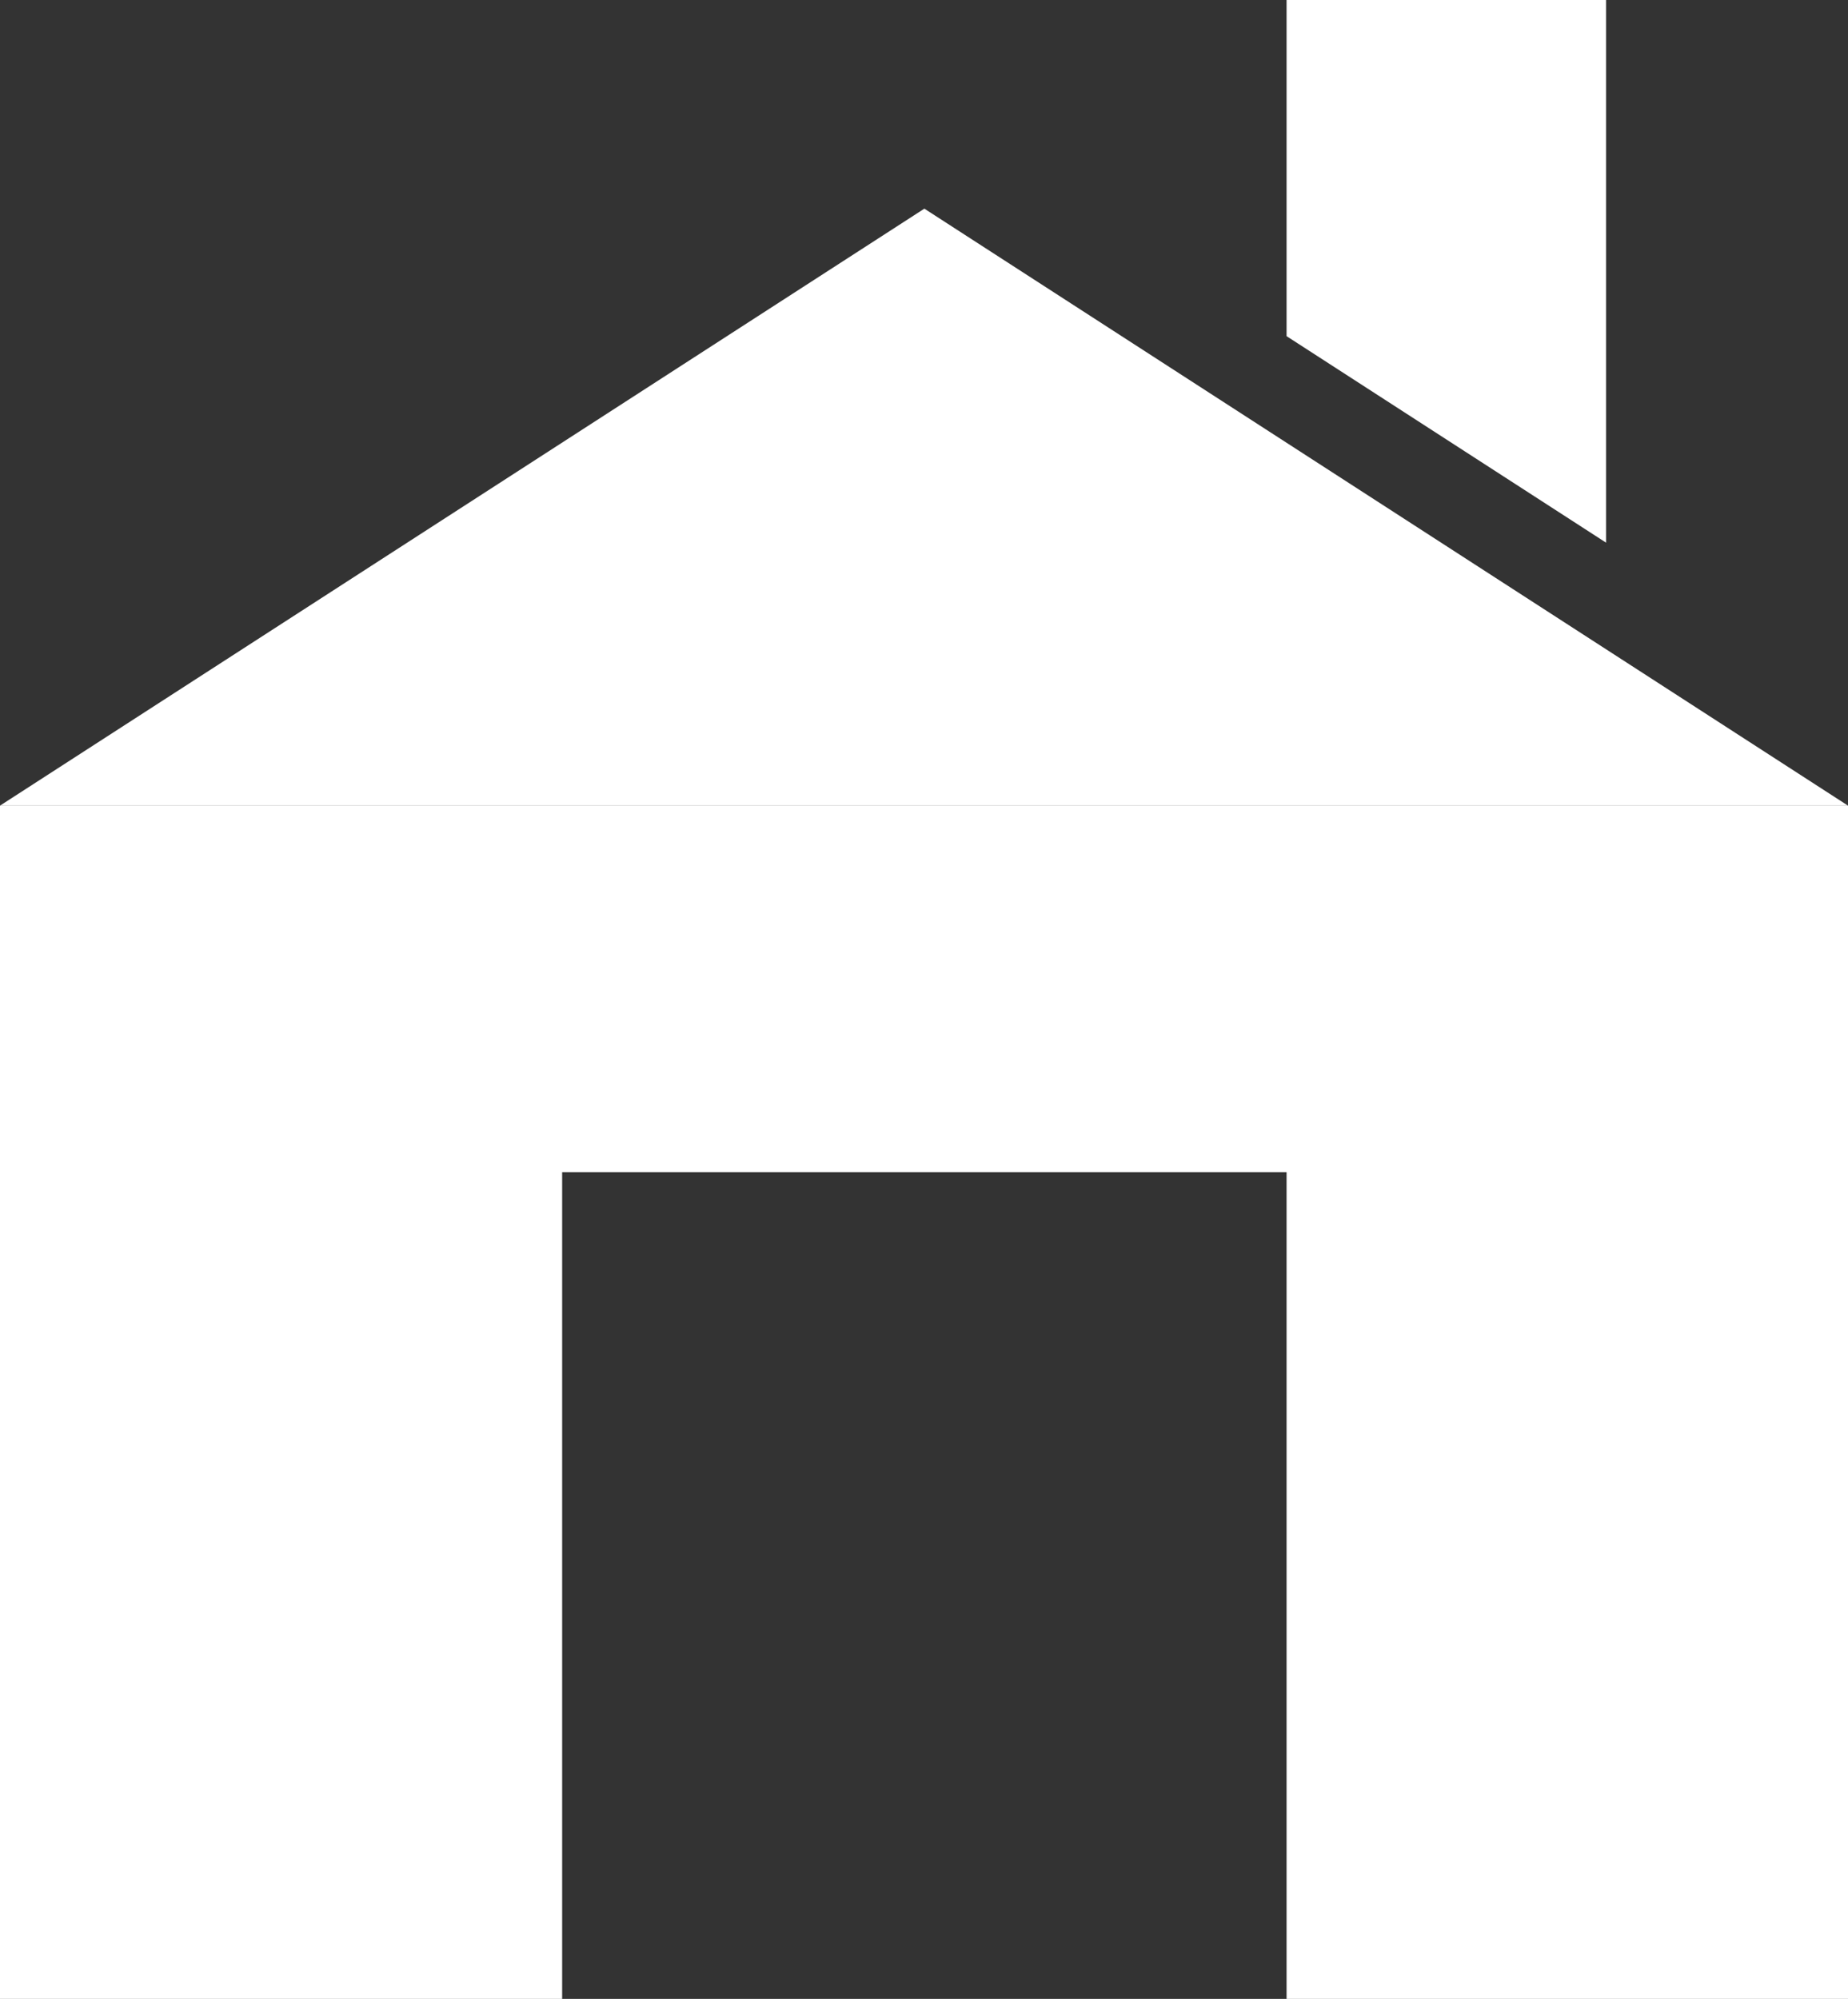
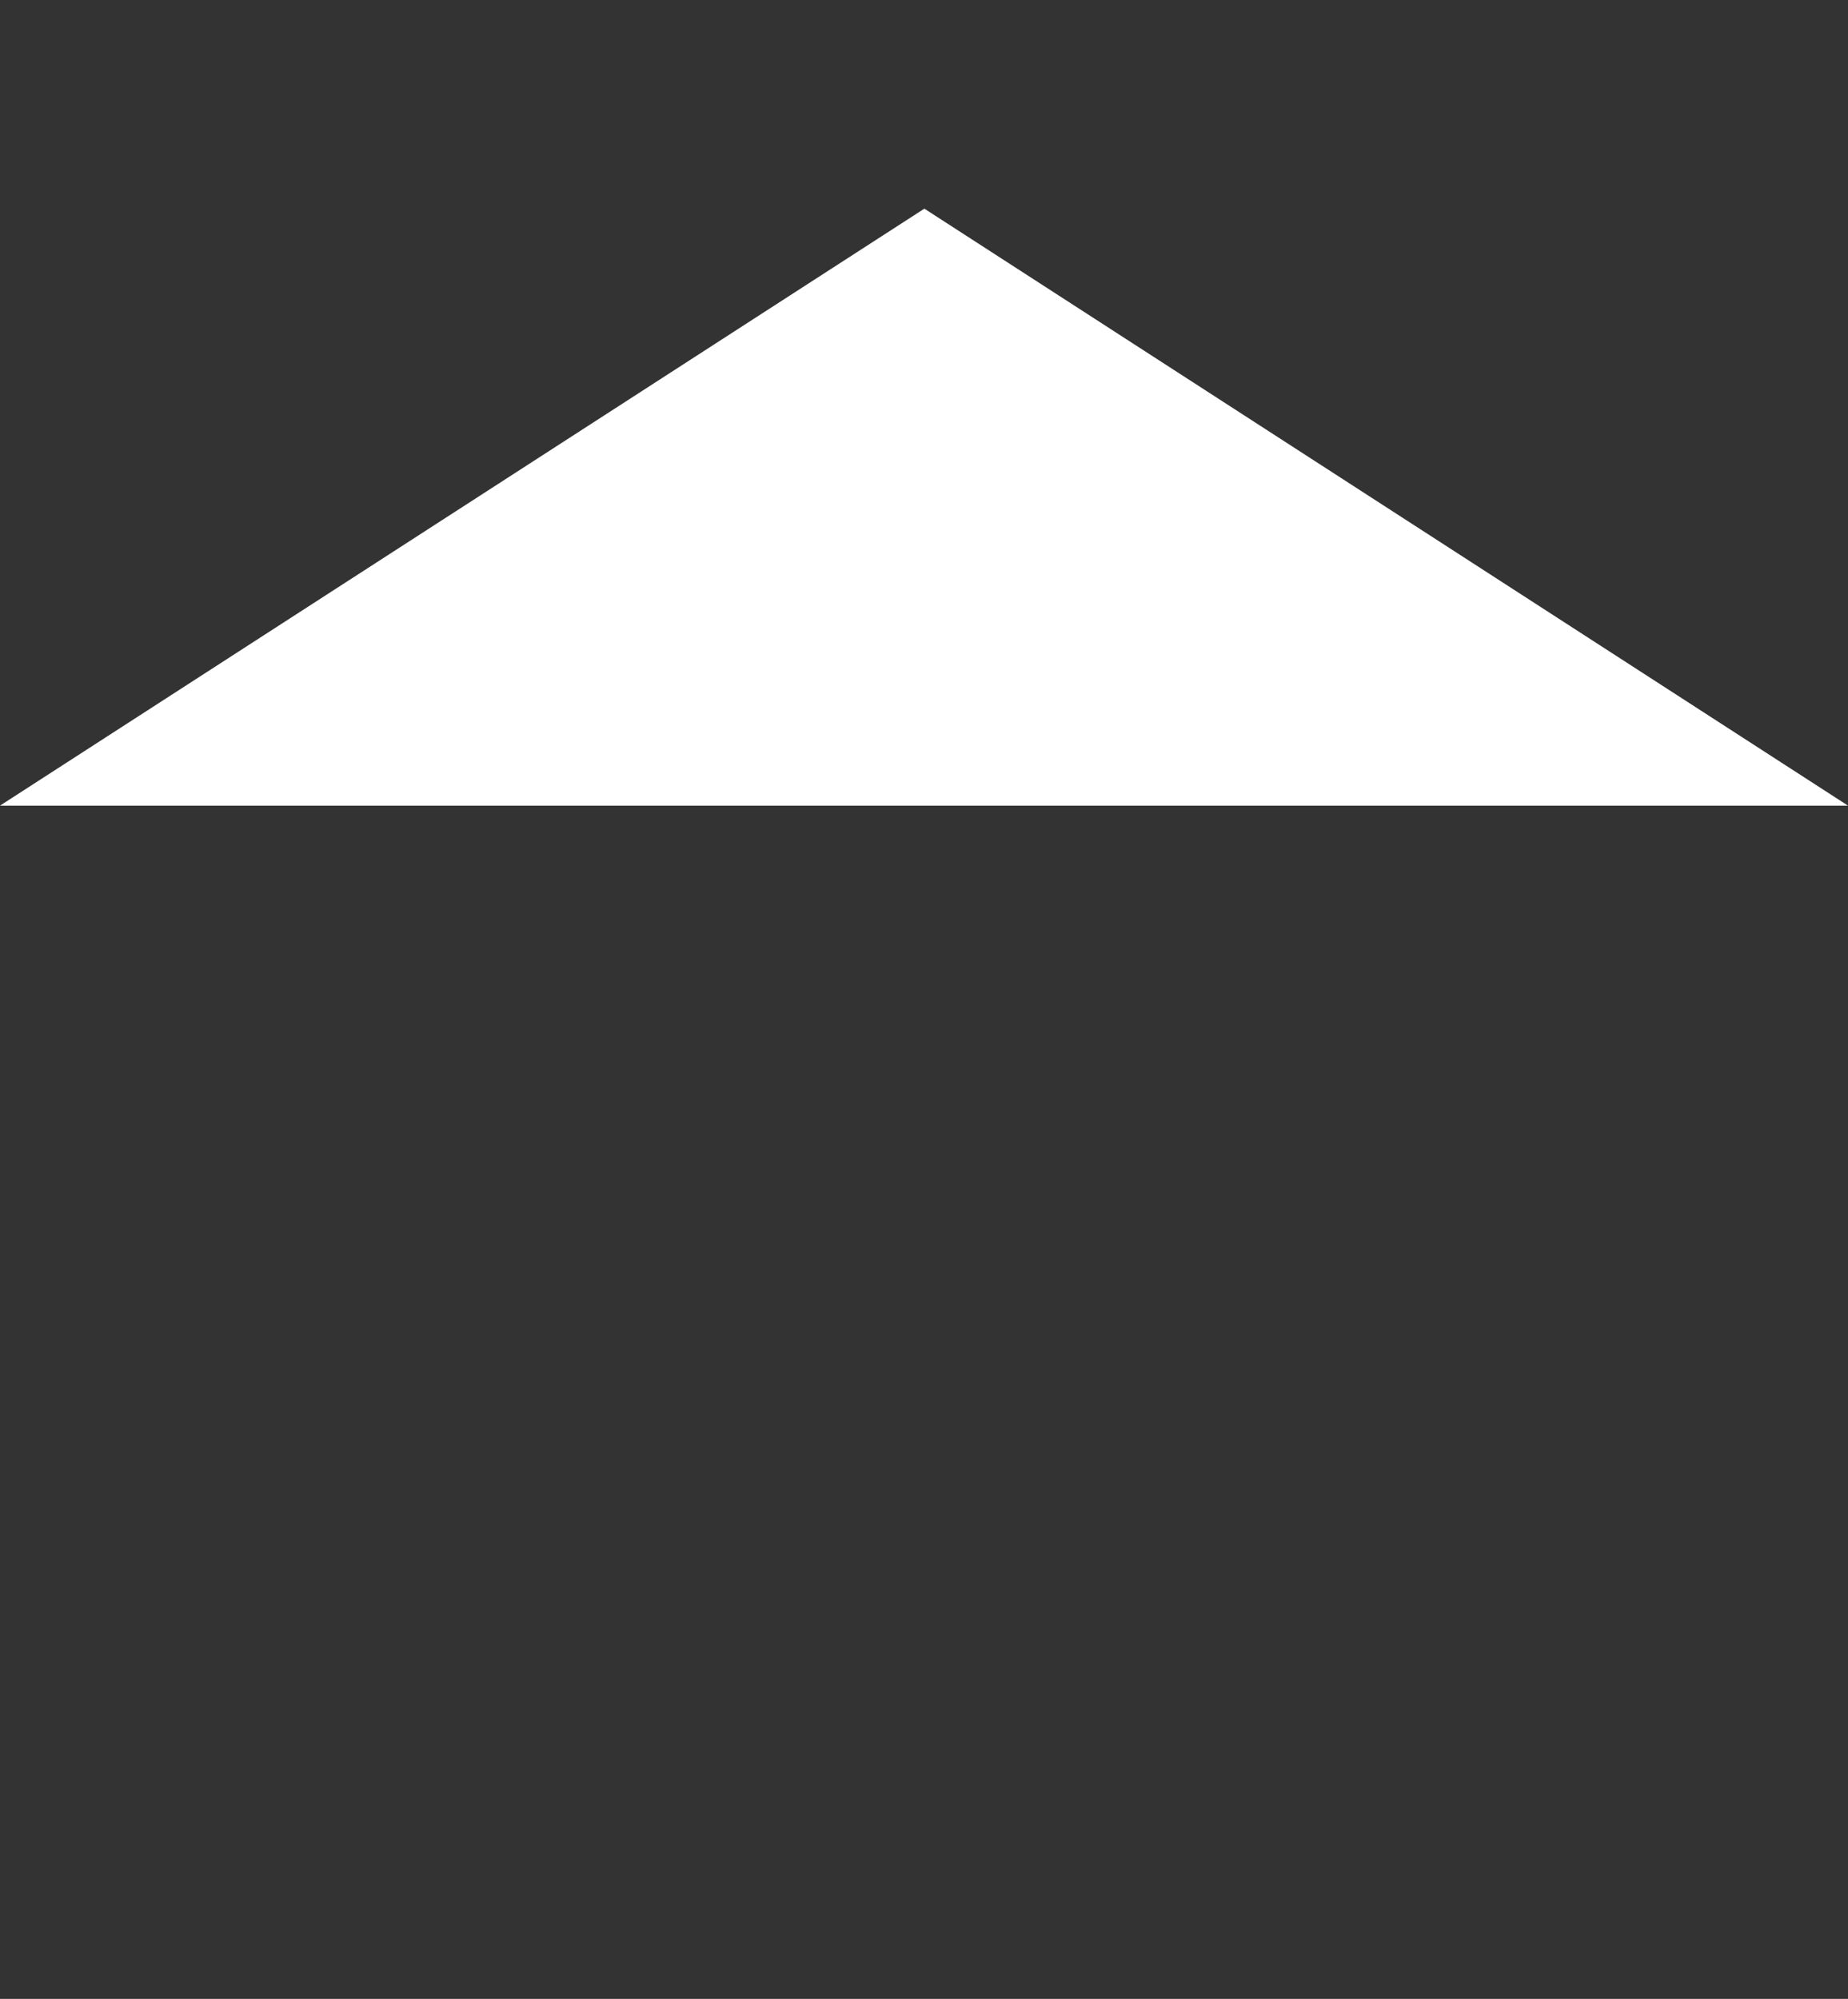
<svg xmlns="http://www.w3.org/2000/svg" viewBox="0 0 25.51 27.59">
  <rect x="0" y="0" width="25.51" height="27.59" fill="#333333" stroke="none" />
  <defs>
    <style>.cls-1{fill:#fff;}</style>
  </defs>
  <title>アセット 1</title>
  <g id="レイヤー_2" data-name="レイヤー 2">
    <g id="aitem">
      <polygon class="cls-1" points="25.51 11.12 0 11.12 12.76 2.88 25.51 11.12" />
-       <polygon class="cls-1" points="0 11.12 0 27.59 7.76 27.59 7.76 16.18 17.76 16.18 17.76 27.59 25.51 27.59 25.51 11.12 0 11.12" />
-       <polygon class="cls-1" points="22.17 7.49 22.17 0 17.76 0 17.76 4.64 22.17 7.49" />
    </g>
  </g>
</svg>